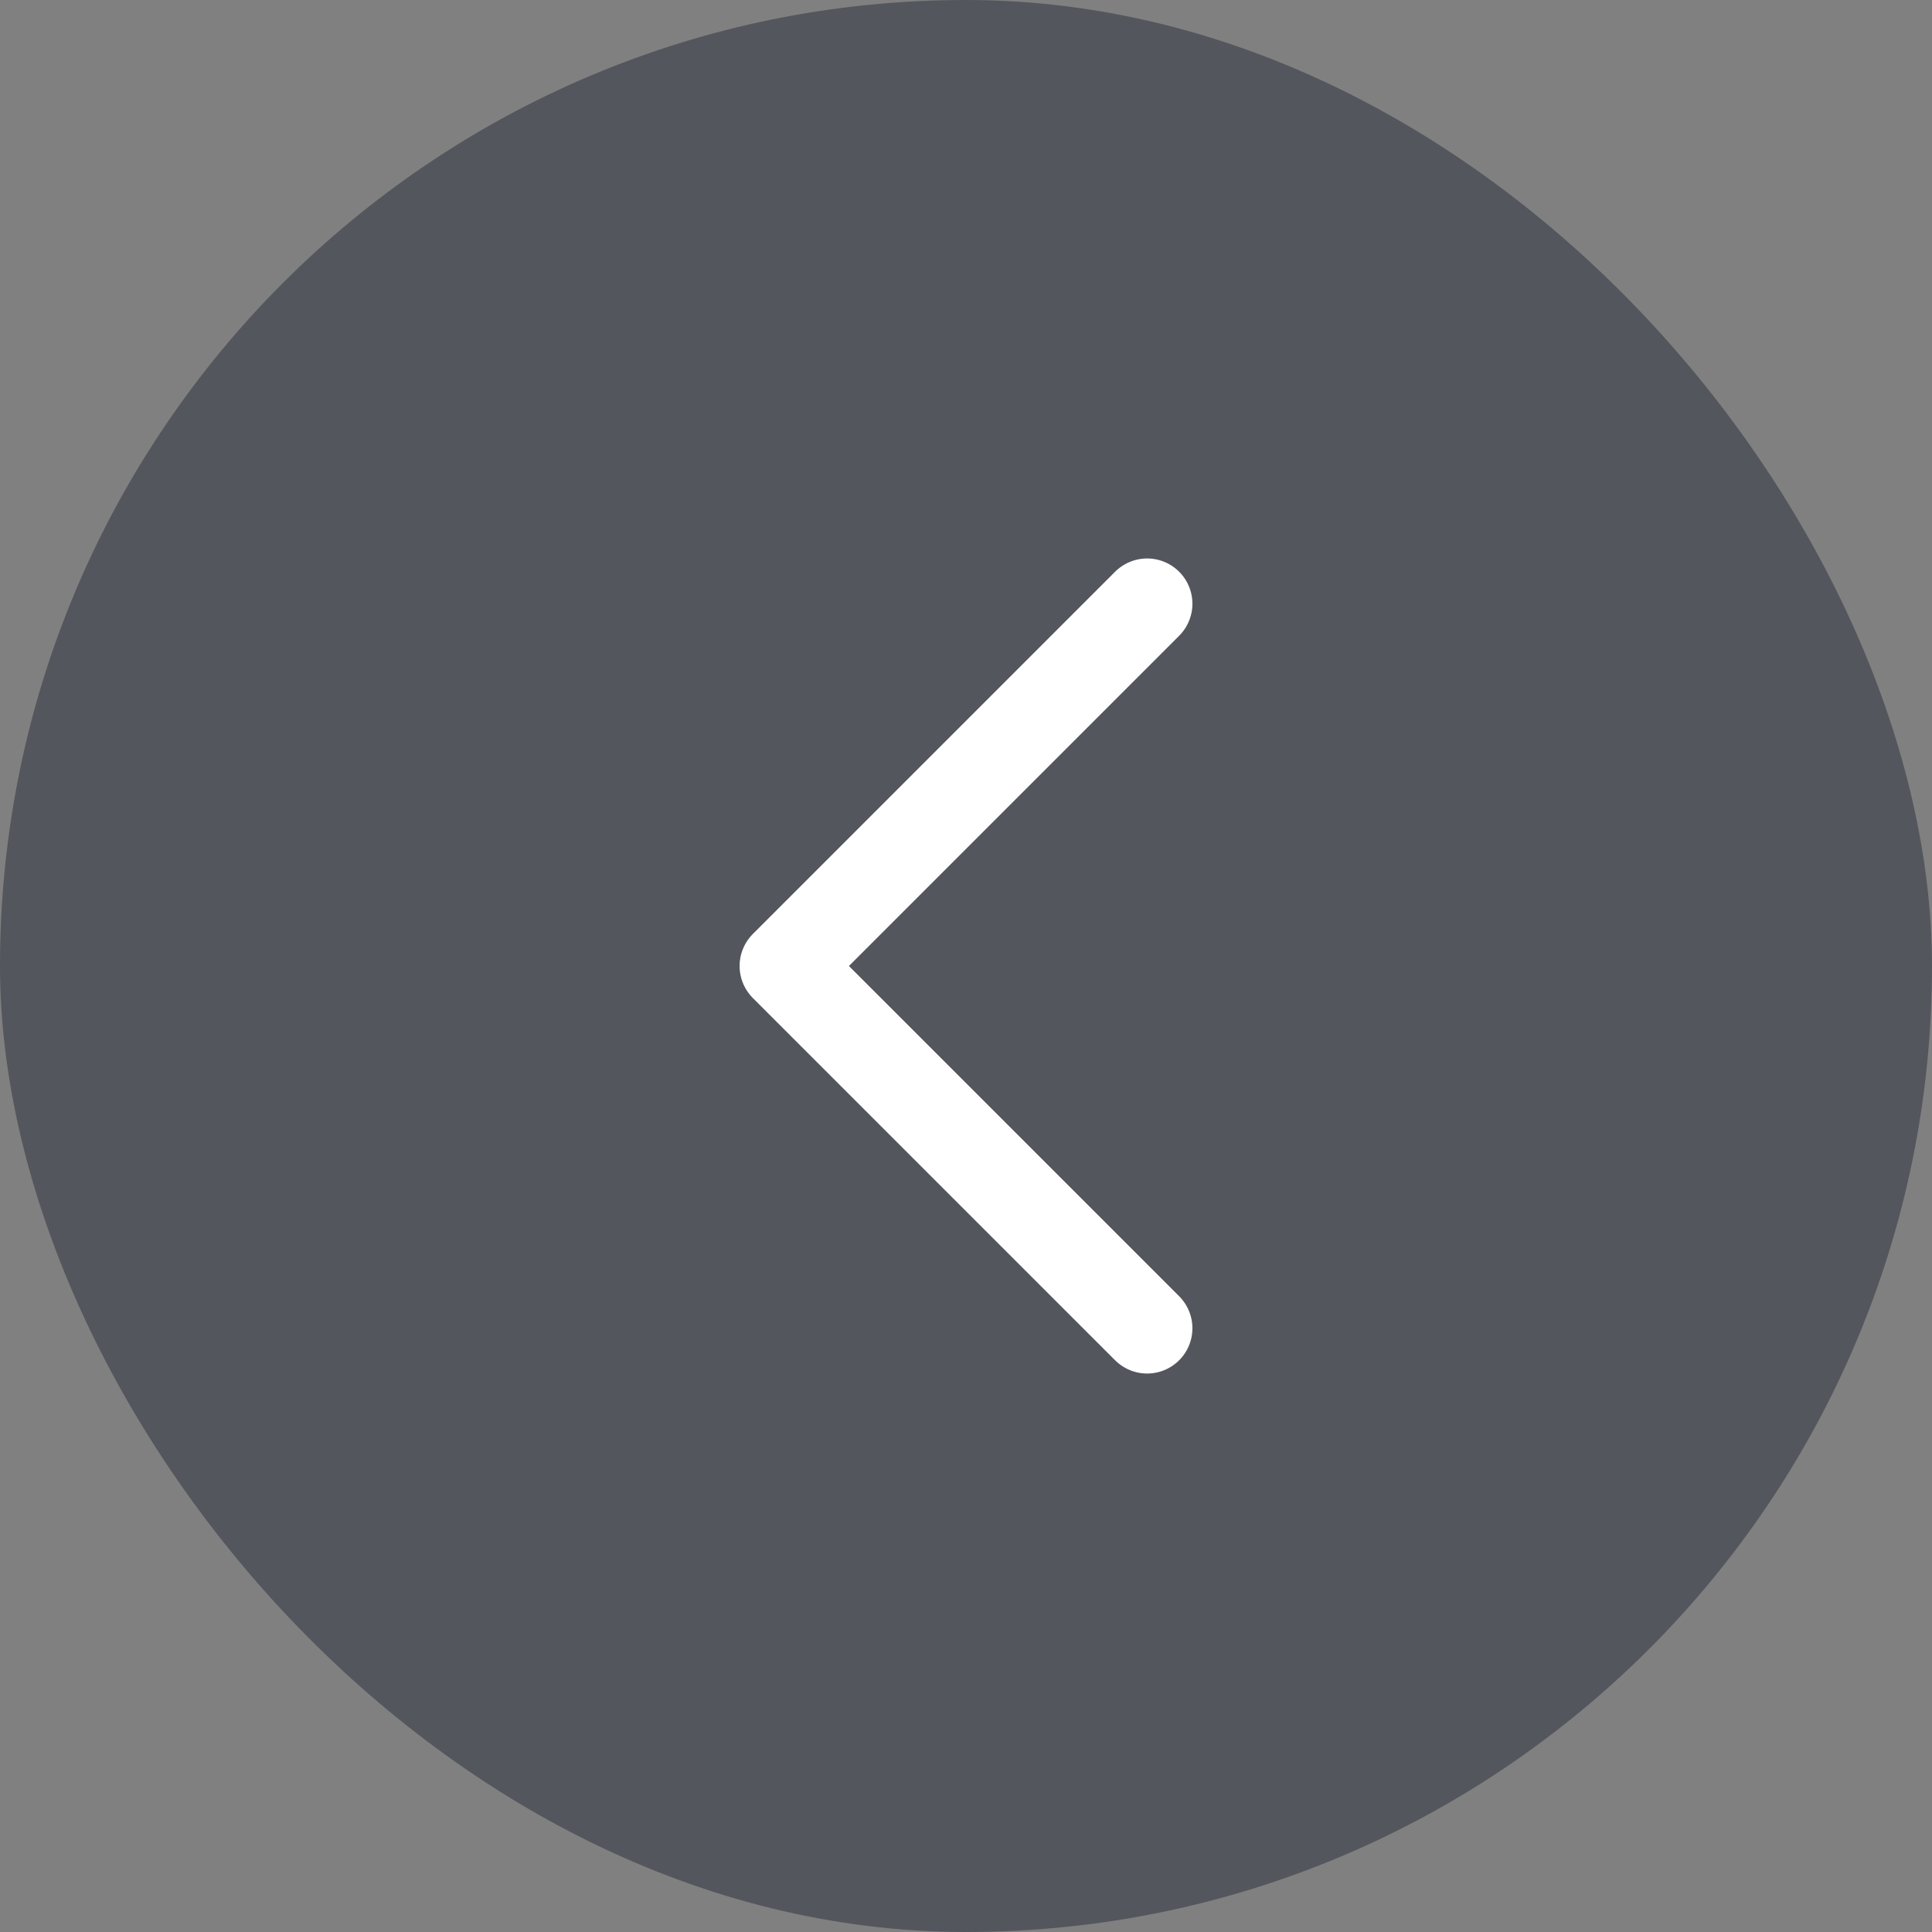
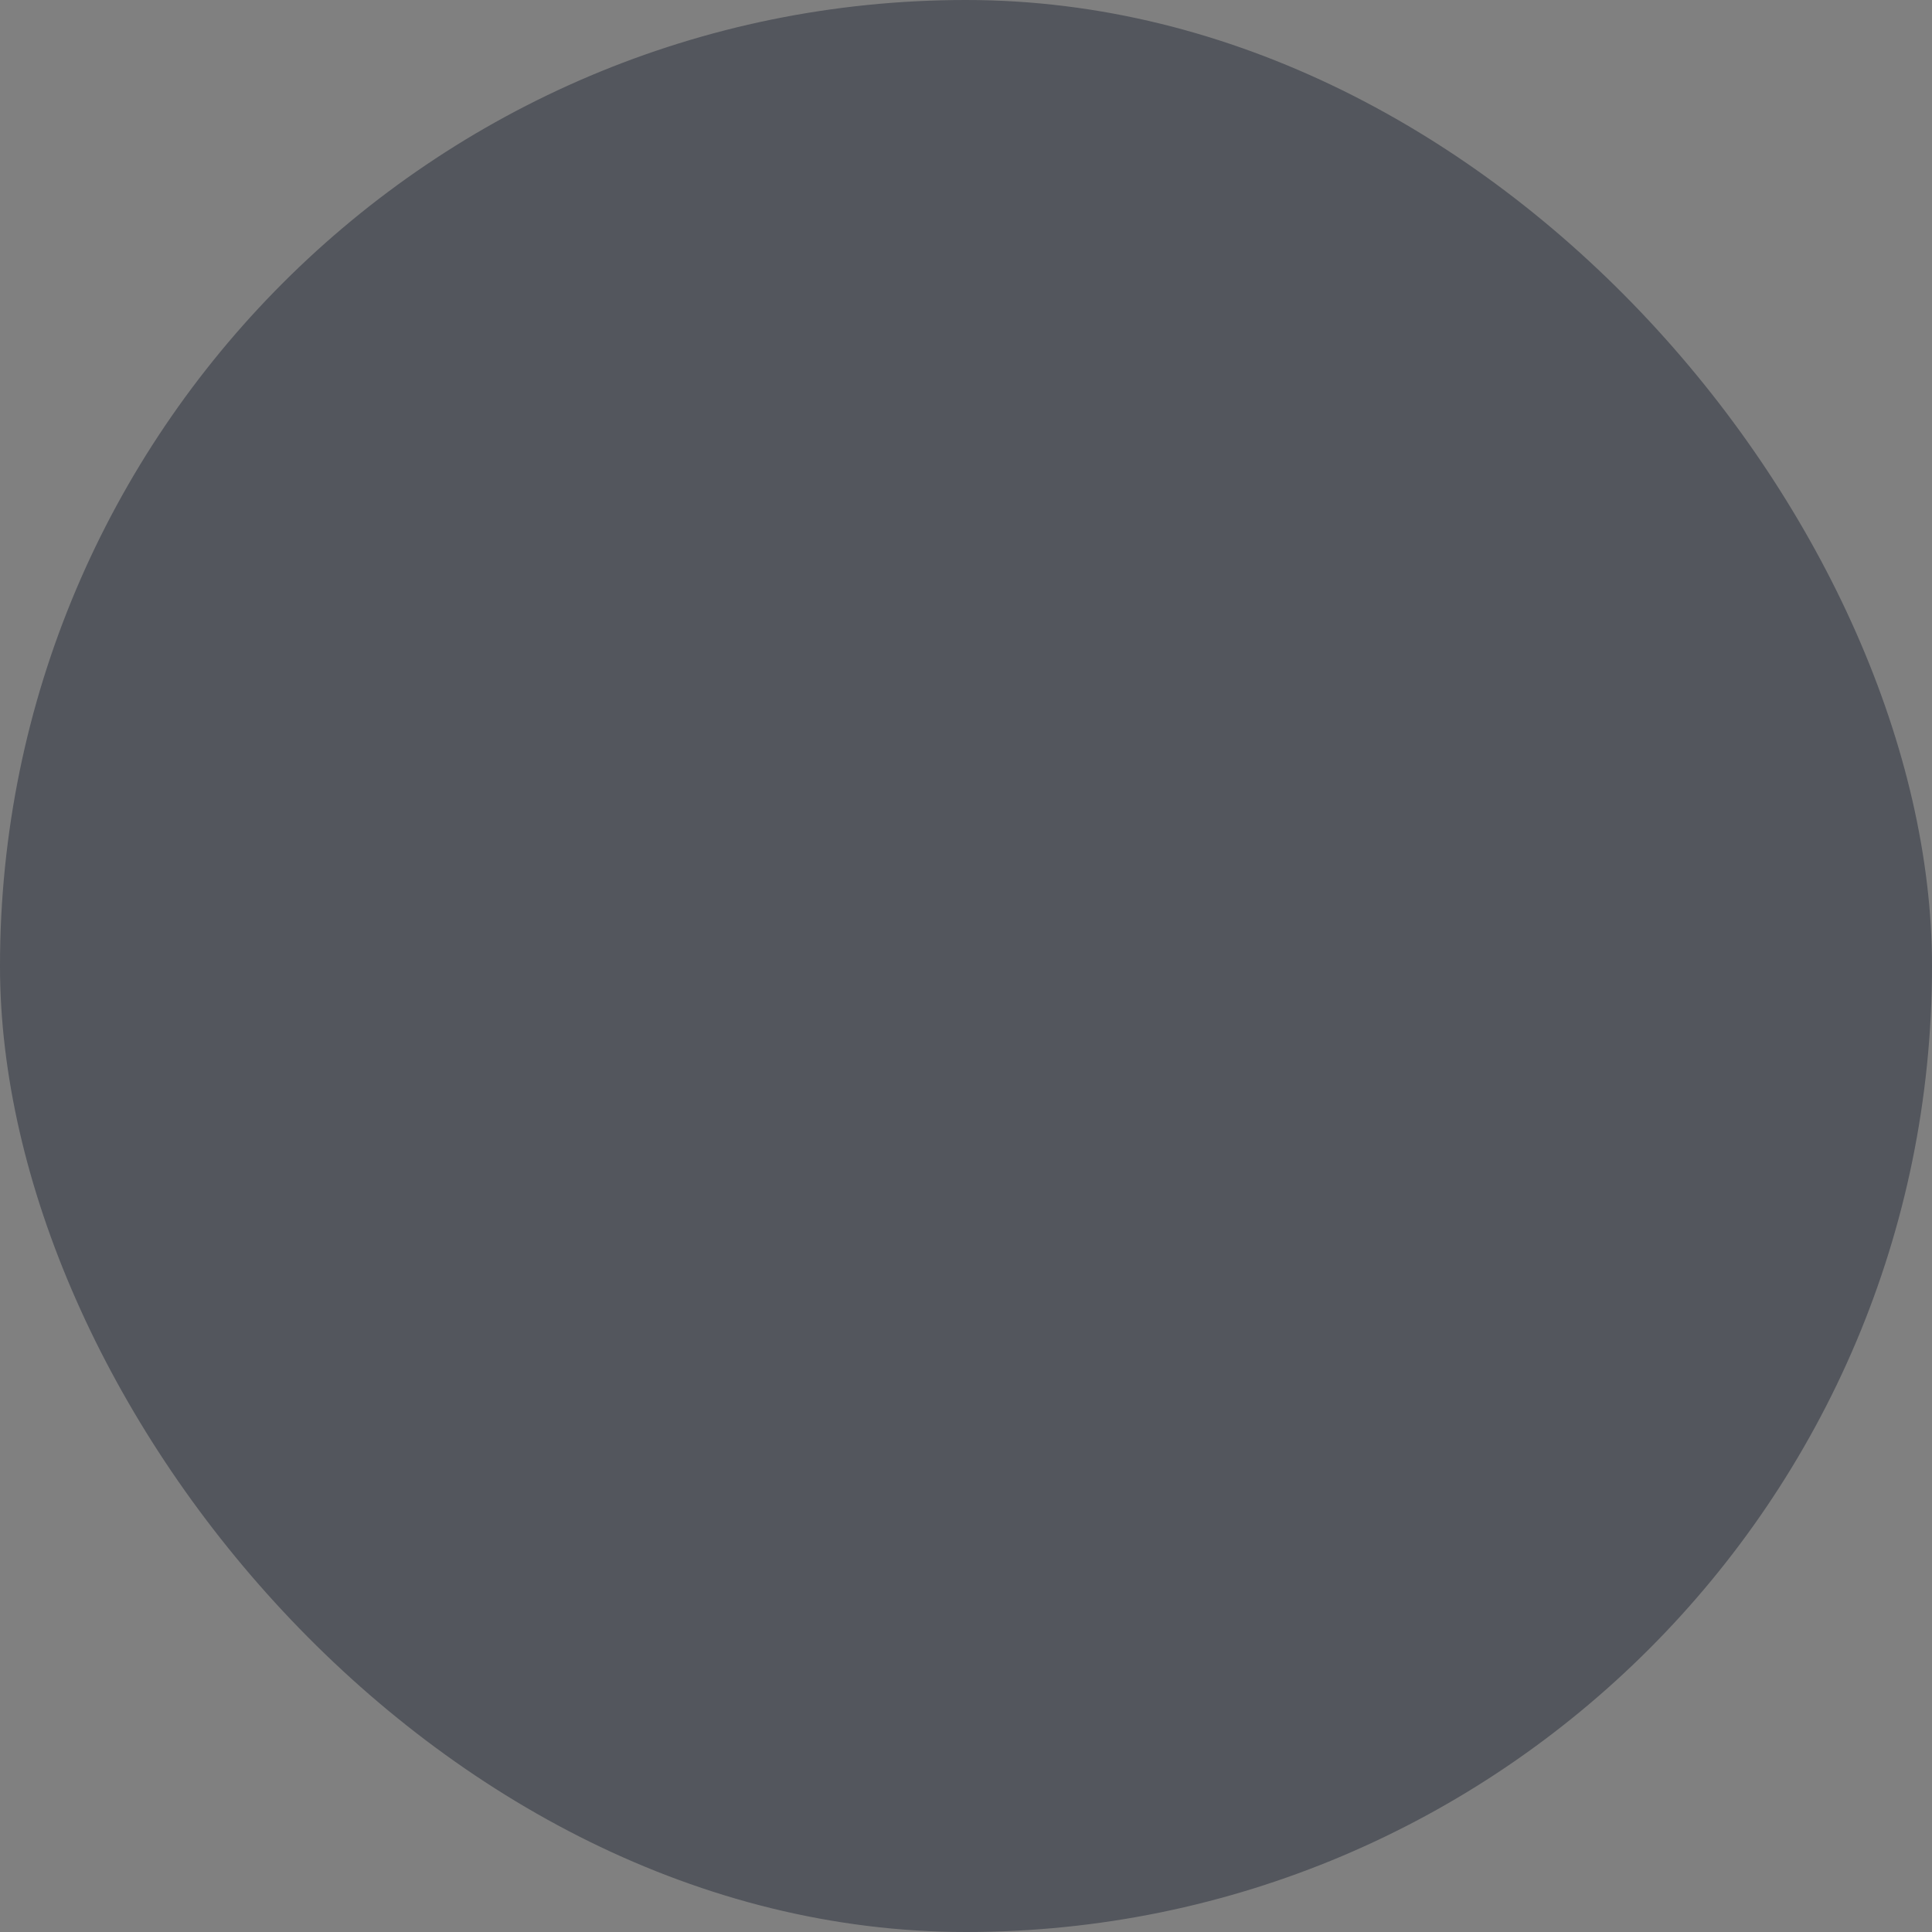
<svg xmlns="http://www.w3.org/2000/svg" width="32" height="32" viewBox="0 0 32 32" fill="none">
  <rect x="0" y="0" width="32" height="32" fill="#808080" stroke="none" />
  <rect width="32" height="32" rx="16" fill="#0F172A" fill-opacity="0.4" />
-   <path d="M19 22L13 16L19 10" stroke="white" stroke-width="1.5" stroke-linecap="round" stroke-linejoin="round" />
</svg>